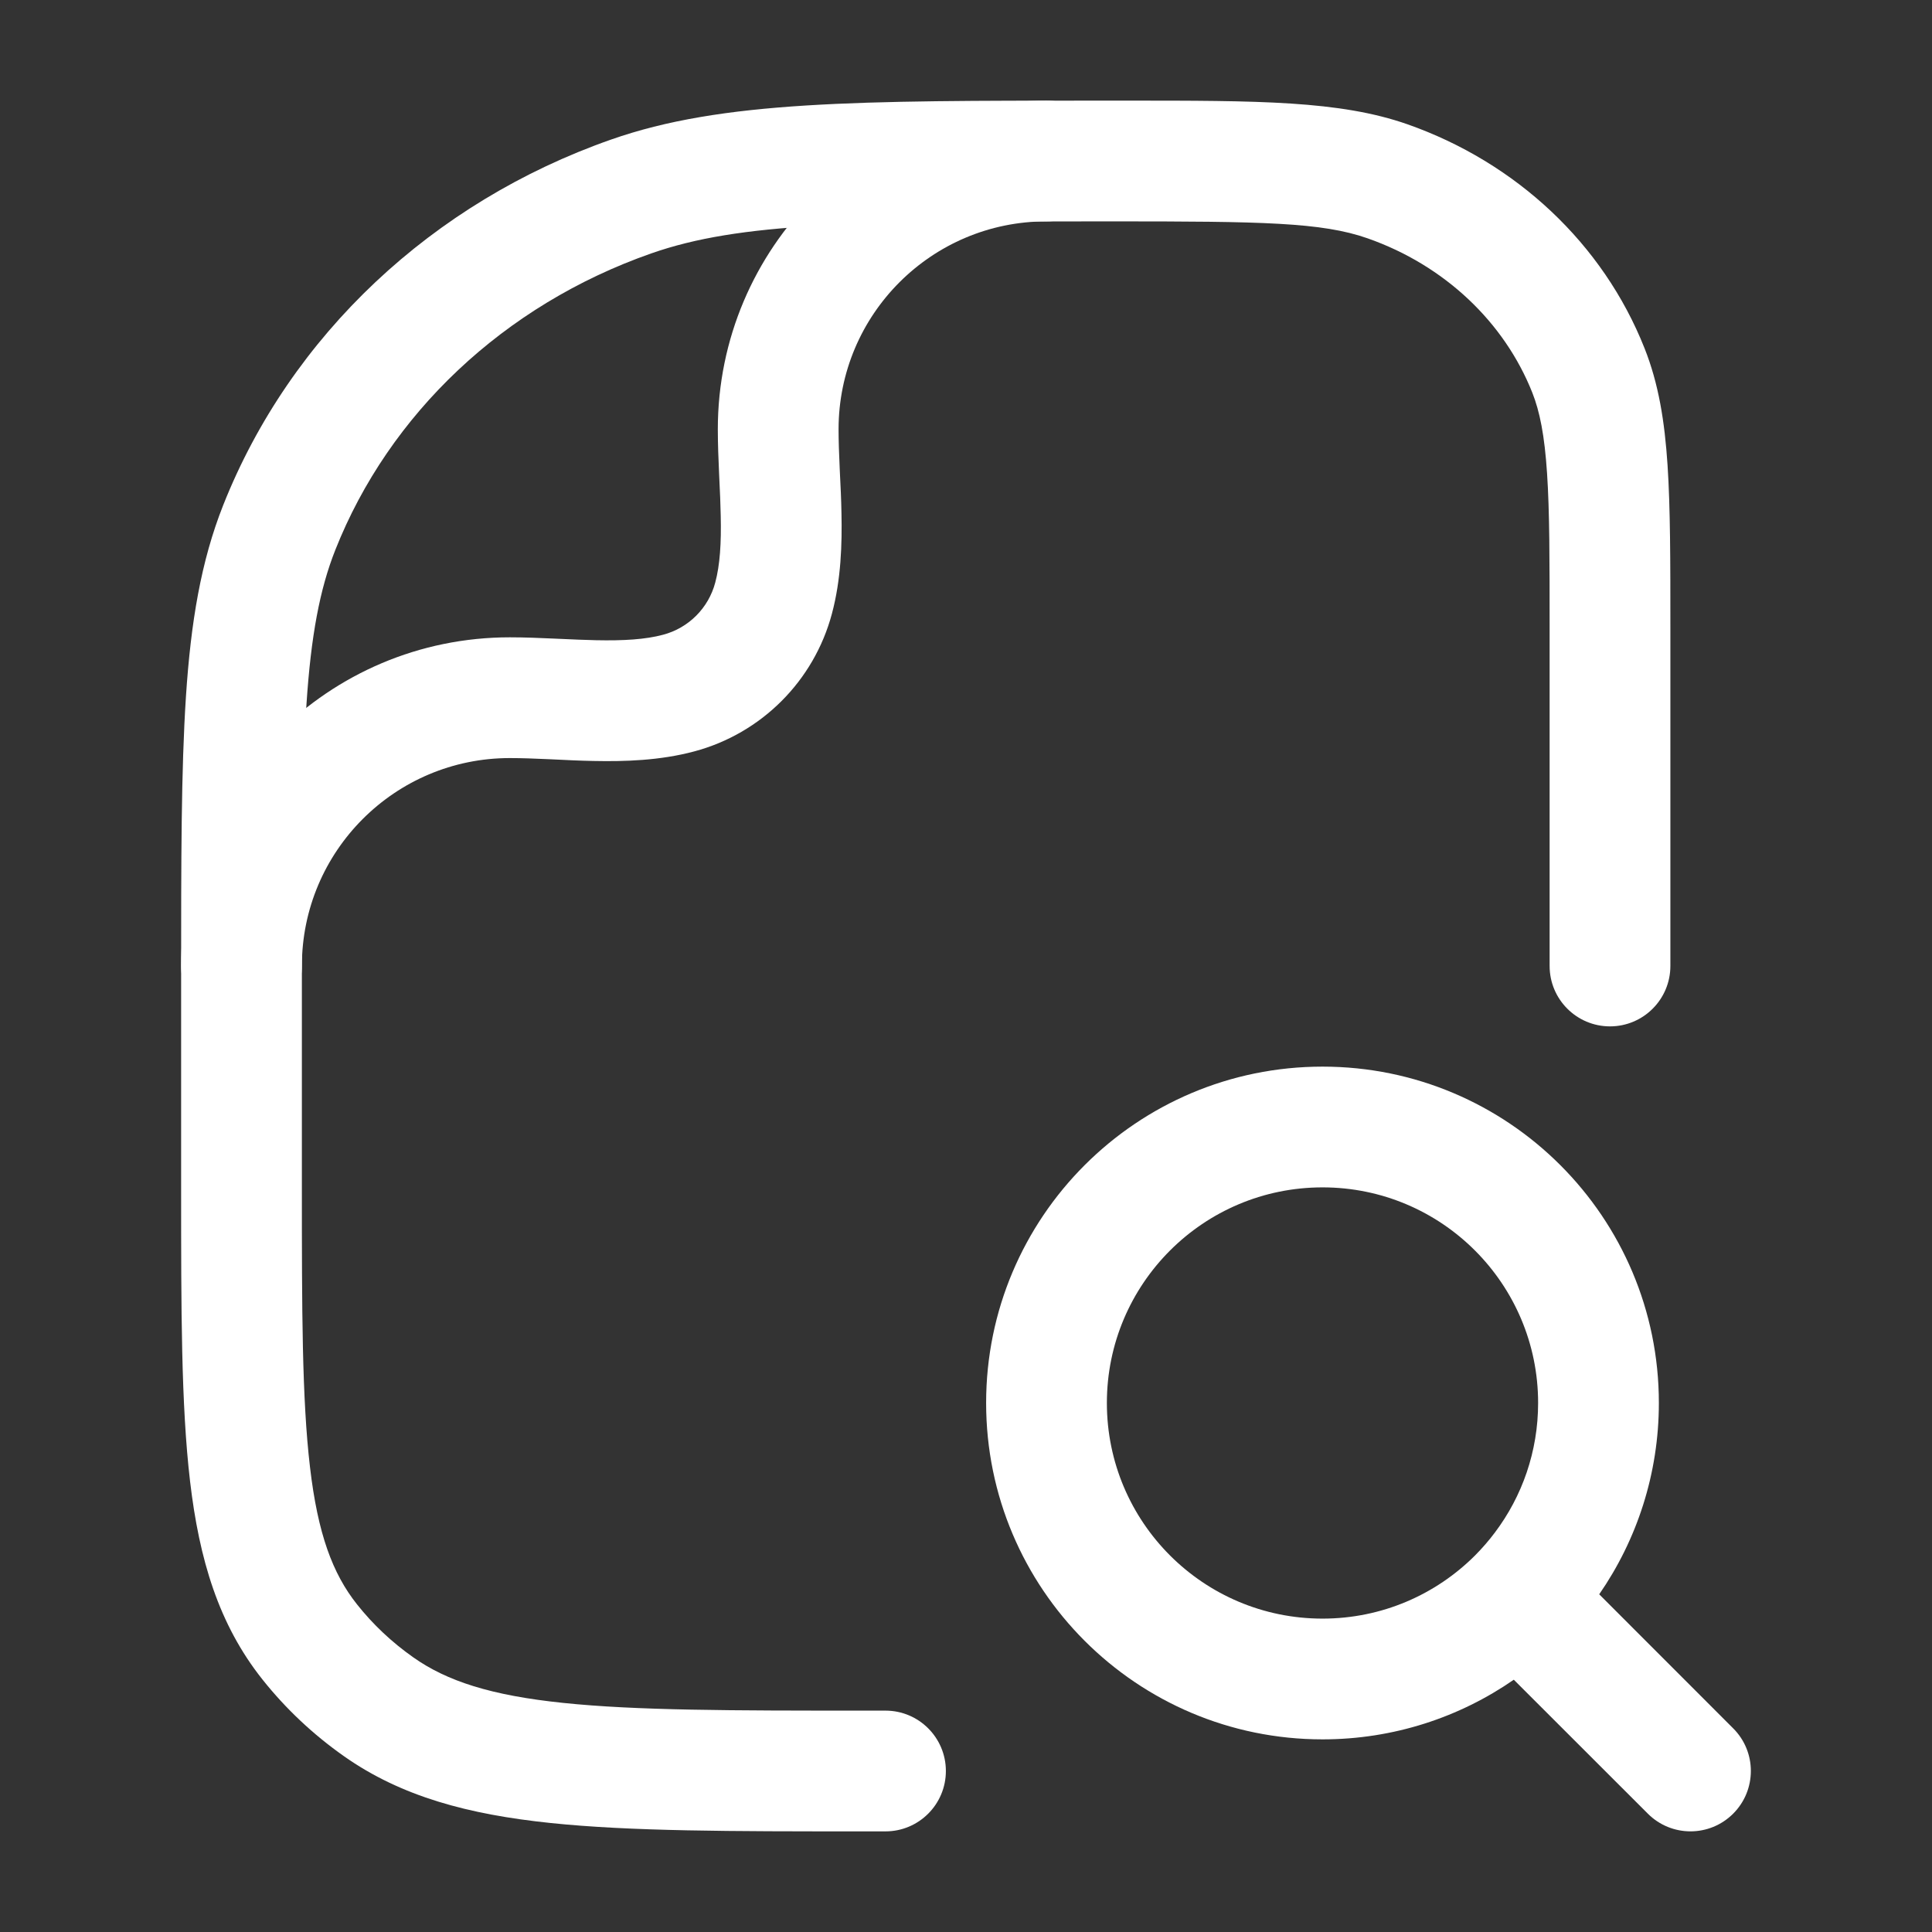
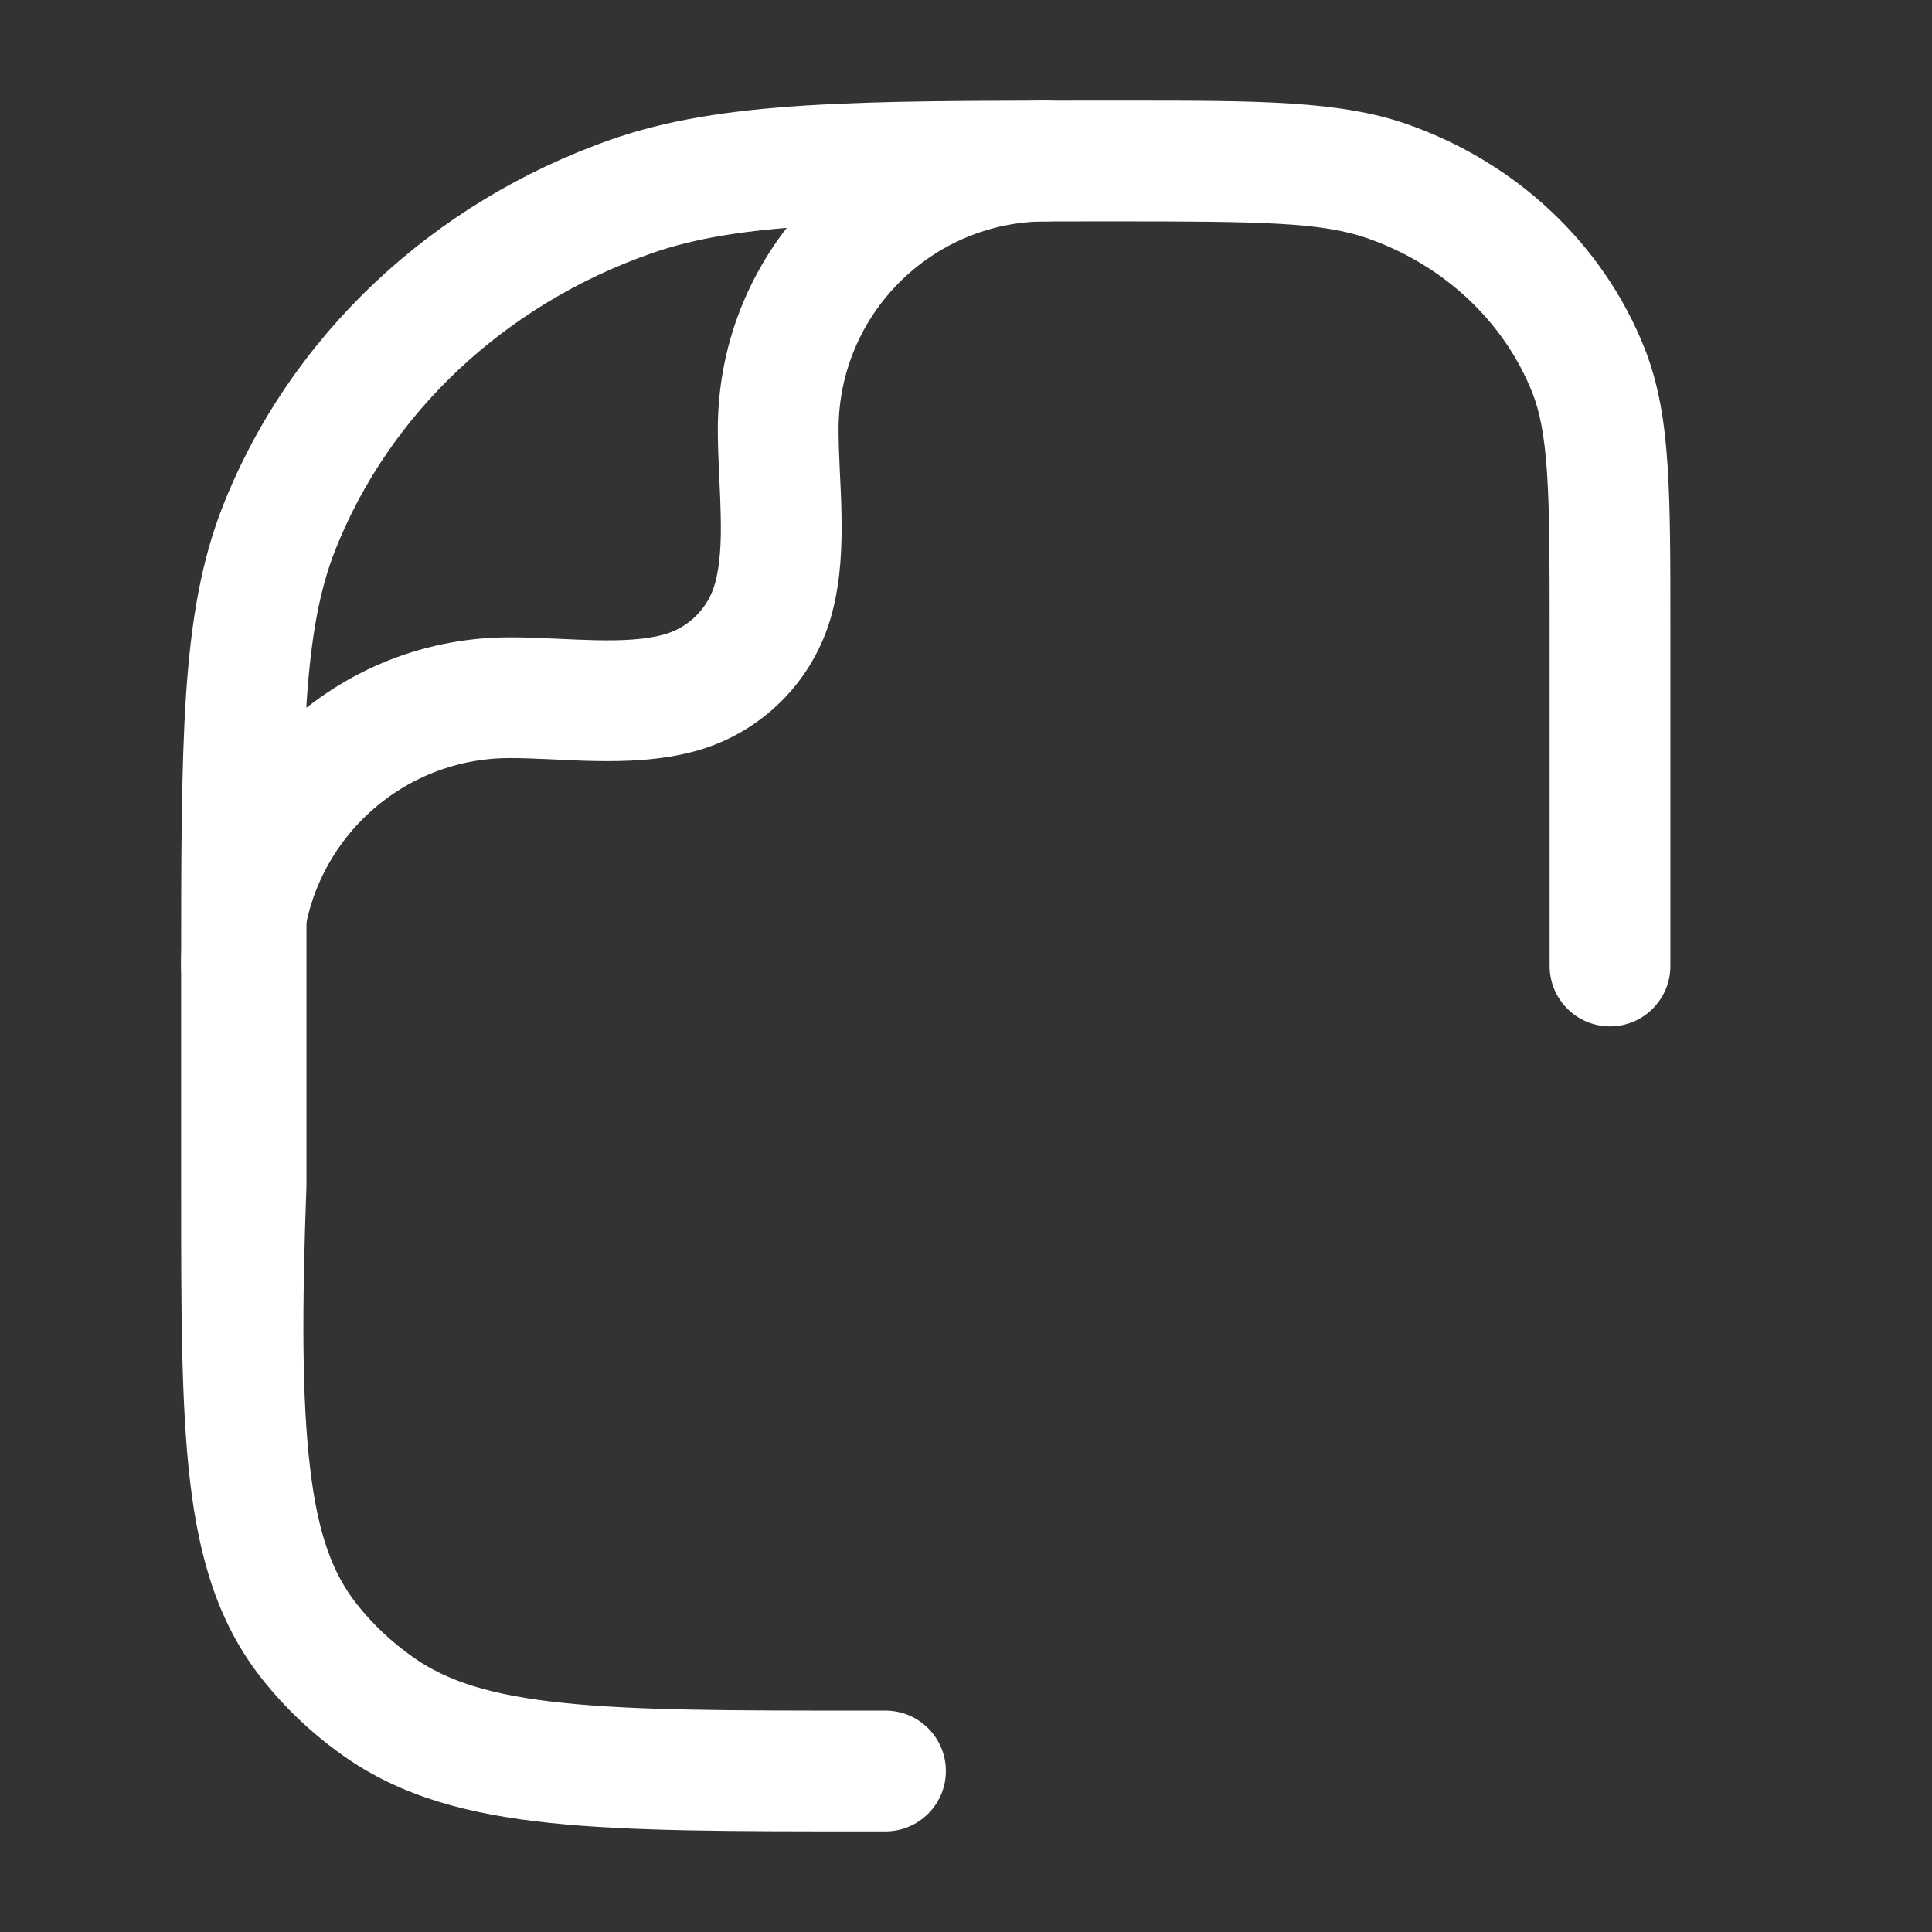
<svg xmlns="http://www.w3.org/2000/svg" width="24" height="24" viewBox="0 0 24 24" fill="none">
  <rect x="0" y="0" width="24" height="24" fill="#333333" stroke="none" />
-   <path fill-rule="evenodd" clip-rule="evenodd" d="M16.429 14.75C14.949 14.75 13.75 15.949 13.75 17.428C13.75 18.908 14.949 20.107 16.429 20.107C17.168 20.107 17.837 19.808 18.323 19.323C18.412 19.233 18.496 19.137 18.572 19.035C18.908 18.588 19.107 18.032 19.107 17.428C19.107 15.949 17.908 14.75 16.429 14.75ZM12.25 17.428C12.25 15.121 14.121 13.25 16.429 13.25C18.736 13.25 20.607 15.121 20.607 17.428C20.607 18.31 20.333 19.13 19.866 19.805L21.53 21.47C21.823 21.762 21.823 22.237 21.53 22.53C21.237 22.823 20.763 22.823 20.47 22.53L18.805 20.866C18.131 21.333 17.311 21.607 16.429 21.607C14.121 21.607 12.25 19.736 12.25 17.428Z" fill="white" />
-   <path fill-rule="evenodd" clip-rule="evenodd" d="M6.995 21.154C7.904 21.249 9.081 21.25 10.727 21.25H11C11.414 21.25 11.75 21.586 11.75 22C11.75 22.414 11.414 22.75 11 22.75H10.684C9.09 22.75 7.835 22.75 6.839 22.646C5.822 22.54 4.986 22.319 4.271 21.815C3.889 21.546 3.549 21.226 3.261 20.864C2.716 20.179 2.475 19.373 2.361 18.401C2.25 17.457 2.25 16.269 2.25 14.775V12.154C2.25 10.696 2.25 9.564 2.31 8.651C2.371 7.725 2.497 6.972 2.772 6.277C3.61 4.162 5.375 2.511 7.59 1.734C8.969 1.25 10.661 1.25 13.626 1.25C13.69 1.25 13.754 1.25 13.818 1.25C13.876 1.25 13.933 1.25 13.989 1.25C15.624 1.25 16.643 1.249 17.484 1.544C18.833 2.018 19.914 3.026 20.429 4.326C20.604 4.766 20.679 5.234 20.715 5.779C20.75 6.312 20.75 6.967 20.75 7.792V12C20.75 12.414 20.414 12.75 20 12.75C19.586 12.75 19.25 12.414 19.25 12V7.818C19.25 6.962 19.25 6.355 19.218 5.878C19.187 5.407 19.128 5.114 19.035 4.878C18.688 4.004 17.948 3.297 16.987 2.96C16.419 2.761 15.681 2.75 13.818 2.75C10.606 2.75 9.193 2.761 8.087 3.149C6.26 3.79 4.836 5.14 4.166 6.83C3.972 7.319 3.863 7.898 3.807 8.75C3.75 9.608 3.75 10.69 3.75 12.182V14.727C3.75 16.28 3.751 17.379 3.851 18.226C3.948 19.055 4.132 19.549 4.435 19.93C4.632 20.179 4.868 20.401 5.135 20.589C5.552 20.883 6.098 21.061 6.995 21.154Z" fill="white" />
+   <path fill-rule="evenodd" clip-rule="evenodd" d="M6.995 21.154C7.904 21.249 9.081 21.25 10.727 21.25H11C11.414 21.25 11.75 21.586 11.75 22C11.75 22.414 11.414 22.75 11 22.75H10.684C9.09 22.75 7.835 22.75 6.839 22.646C5.822 22.54 4.986 22.319 4.271 21.815C3.889 21.546 3.549 21.226 3.261 20.864C2.716 20.179 2.475 19.373 2.361 18.401C2.25 17.457 2.25 16.269 2.25 14.775V12.154C2.25 10.696 2.25 9.564 2.31 8.651C2.371 7.725 2.497 6.972 2.772 6.277C3.61 4.162 5.375 2.511 7.59 1.734C8.969 1.25 10.661 1.25 13.626 1.25C13.69 1.25 13.754 1.25 13.818 1.25C13.876 1.25 13.933 1.25 13.989 1.25C15.624 1.25 16.643 1.249 17.484 1.544C18.833 2.018 19.914 3.026 20.429 4.326C20.604 4.766 20.679 5.234 20.715 5.779C20.75 6.312 20.75 6.967 20.75 7.792V12C20.75 12.414 20.414 12.75 20 12.75C19.586 12.75 19.25 12.414 19.25 12V7.818C19.25 6.962 19.25 6.355 19.218 5.878C19.187 5.407 19.128 5.114 19.035 4.878C18.688 4.004 17.948 3.297 16.987 2.96C16.419 2.761 15.681 2.75 13.818 2.75C10.606 2.75 9.193 2.761 8.087 3.149C6.26 3.79 4.836 5.14 4.166 6.83C3.972 7.319 3.863 7.898 3.807 8.75V14.727C3.75 16.28 3.751 17.379 3.851 18.226C3.948 19.055 4.132 19.549 4.435 19.93C4.632 20.179 4.868 20.401 5.135 20.589C5.552 20.883 6.098 21.061 6.995 21.154Z" fill="white" />
  <path fill-rule="evenodd" clip-rule="evenodd" d="M3 12.75C2.586 12.75 2.25 12.414 2.25 12C2.25 9.745 4.078 7.917 6.333 7.917C6.519 7.917 6.709 7.925 6.886 7.933C6.909 7.934 6.931 7.935 6.954 7.936C7.11 7.943 7.258 7.95 7.405 7.953C7.745 7.96 8.018 7.944 8.237 7.885C8.554 7.801 8.801 7.554 8.885 7.237C8.944 7.018 8.961 6.745 8.953 6.405C8.95 6.258 8.944 6.11 8.936 5.954C8.935 5.931 8.934 5.909 8.933 5.886C8.925 5.709 8.917 5.519 8.917 5.333C8.917 3.078 10.745 1.25 13 1.25C13.414 1.25 13.75 1.586 13.75 2C13.75 2.414 13.414 2.75 13 2.75C11.573 2.75 10.417 3.907 10.417 5.333C10.417 5.48 10.423 5.639 10.431 5.816C10.432 5.838 10.433 5.86 10.434 5.882C10.442 6.037 10.45 6.205 10.453 6.374C10.461 6.754 10.449 7.197 10.334 7.625C10.111 8.459 9.459 9.111 8.625 9.334C8.197 9.449 7.754 9.461 7.374 9.453C7.206 9.45 7.037 9.442 6.882 9.434C6.86 9.433 6.838 9.432 6.816 9.431C6.639 9.423 6.48 9.417 6.333 9.417C4.907 9.417 3.75 10.573 3.75 12C3.75 12.414 3.414 12.75 3 12.75Z" fill="white" />
</svg>